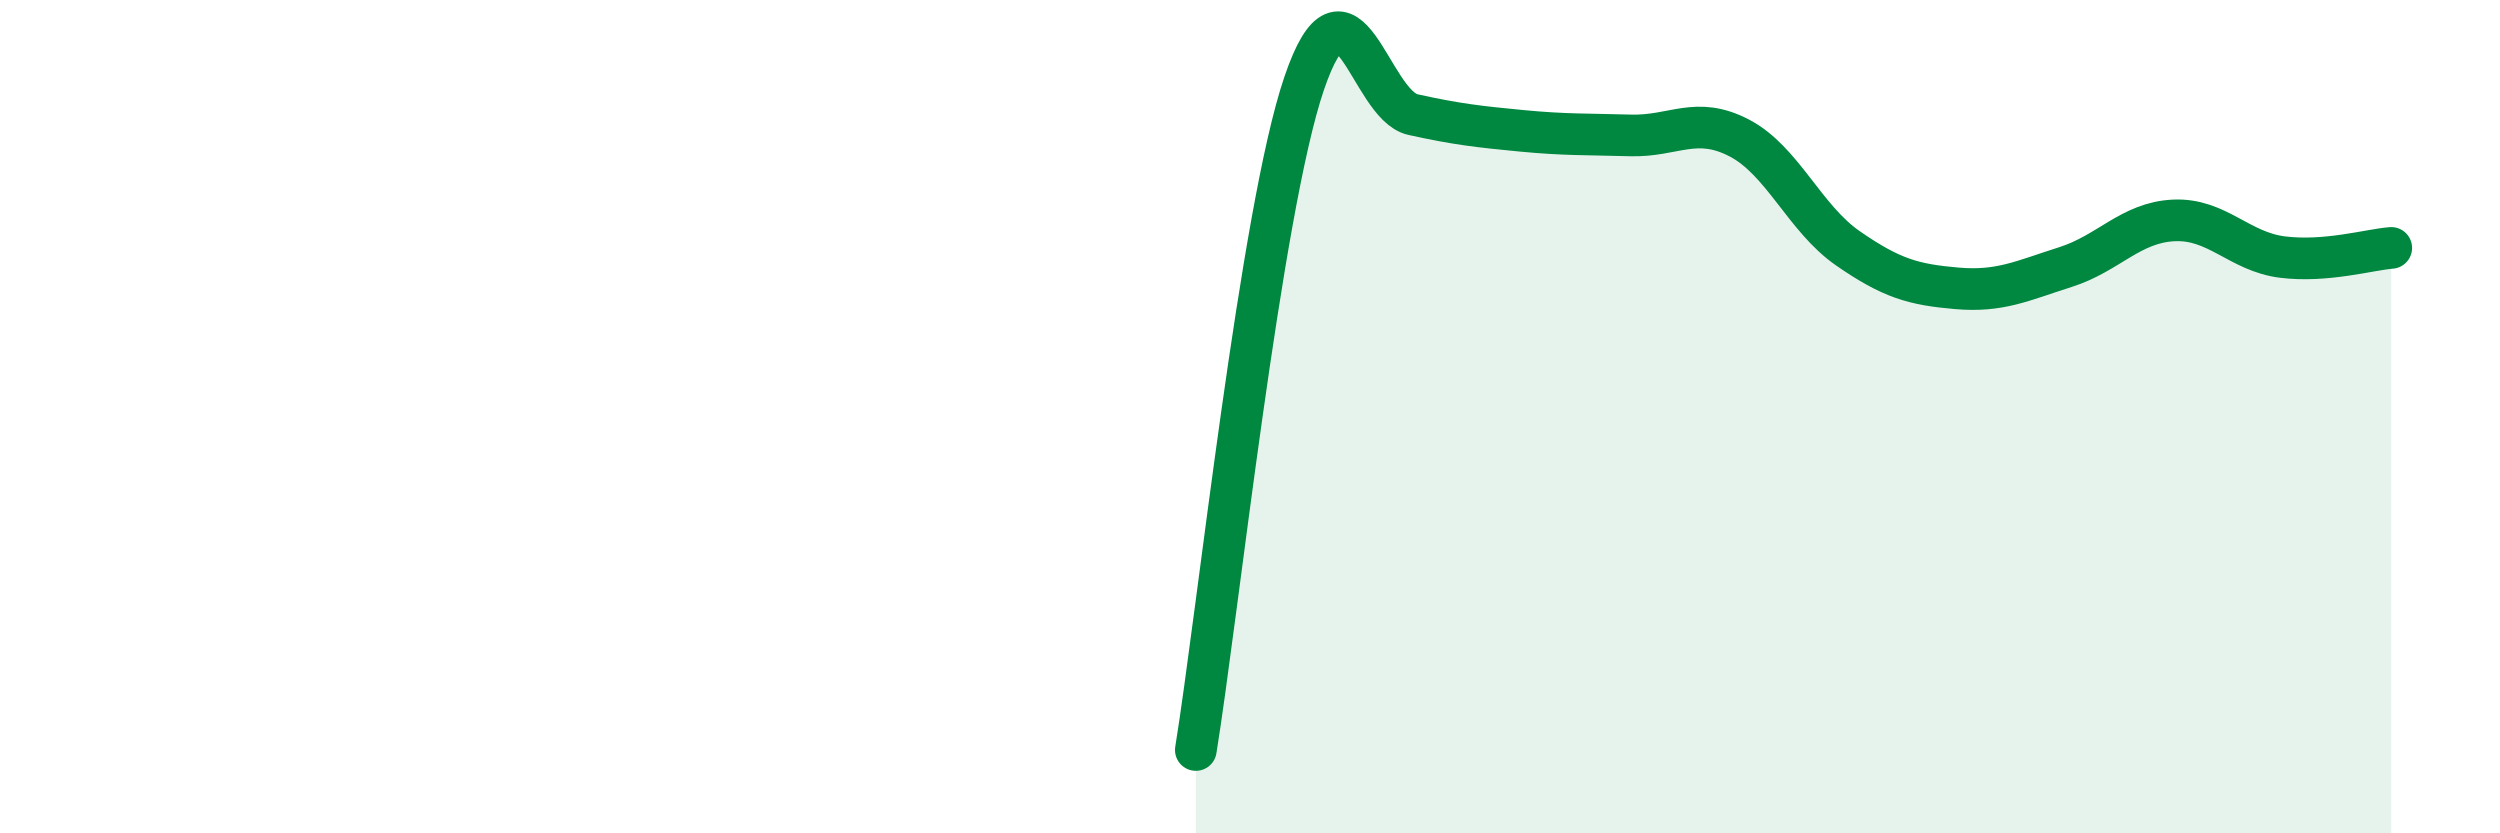
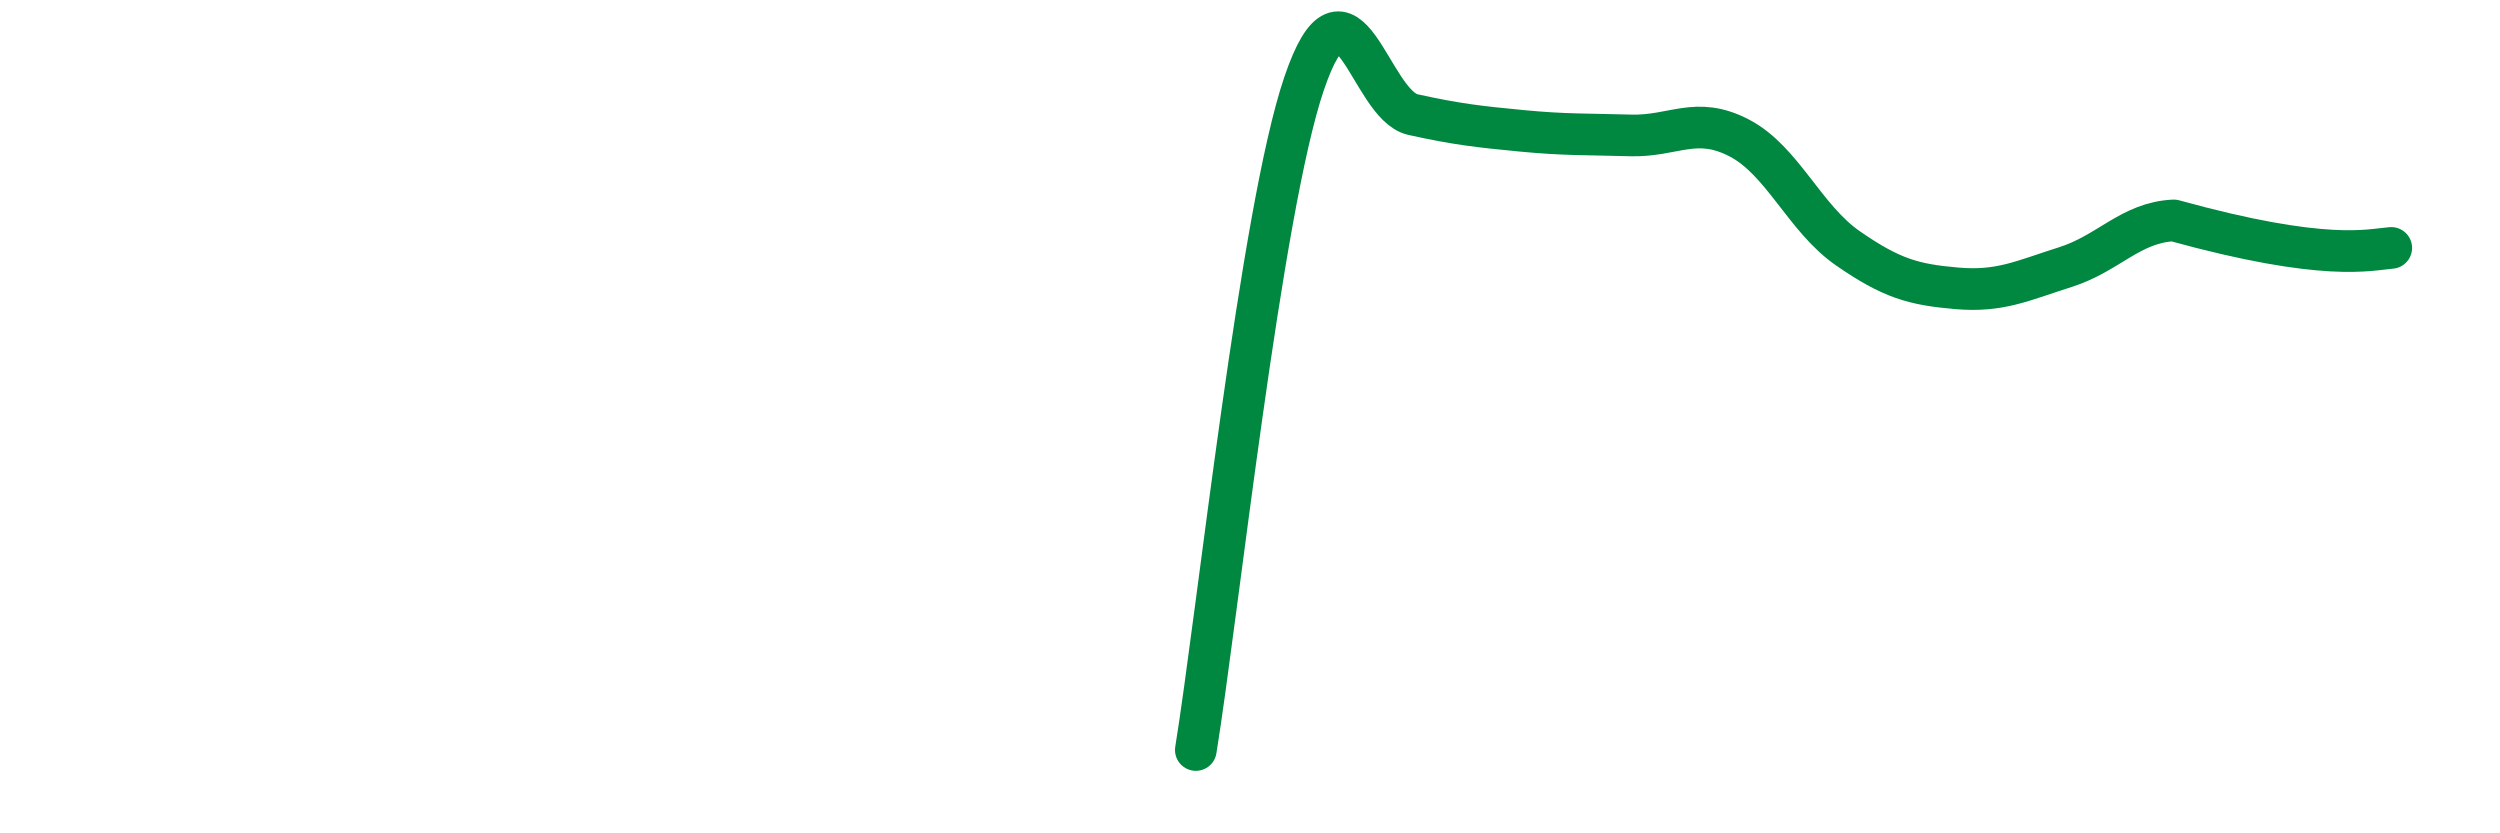
<svg xmlns="http://www.w3.org/2000/svg" width="60" height="20" viewBox="0 0 60 20">
-   <path d="M 28.7,18 C 29.22,14.8 30.26,5.05 31.3,2 C 32.34,-1.05 32.87,2.52 33.91,2.75 C 34.95,2.98 35.48,3.04 36.52,3.14 C 37.56,3.24 38.09,3.22 39.13,3.25 C 40.17,3.28 40.7,2.77 41.74,3.31 C 42.78,3.85 43.31,5.24 44.35,5.96 C 45.39,6.68 45.92,6.83 46.96,6.92 C 48,7.01 48.53,6.74 49.57,6.41 C 50.61,6.08 51.13,5.34 52.17,5.29 C 53.21,5.24 53.74,6.04 54.78,6.17 C 55.82,6.3 56.87,5.99 57.39,5.95L57.39 20L28.7 20Z" fill="#008740" opacity="0.1" stroke-linecap="round" stroke-linejoin="round" />
-   <path d="M 28.7,18 C 29.22,14.8 30.26,5.05 31.3,2 C 32.34,-1.05 32.87,2.52 33.91,2.75 C 34.95,2.98 35.48,3.04 36.52,3.14 C 37.56,3.24 38.09,3.22 39.13,3.25 C 40.17,3.28 40.7,2.77 41.74,3.31 C 42.78,3.85 43.31,5.24 44.35,5.96 C 45.39,6.68 45.92,6.83 46.96,6.92 C 48,7.01 48.53,6.74 49.57,6.41 C 50.61,6.08 51.13,5.34 52.17,5.29 C 53.21,5.24 53.74,6.04 54.78,6.17 C 55.82,6.3 56.87,5.99 57.39,5.95" stroke="#008740" stroke-width="1" fill="none" stroke-linecap="round" stroke-linejoin="round" />
+   <path d="M 28.7,18 C 29.22,14.8 30.26,5.05 31.3,2 C 32.34,-1.05 32.87,2.52 33.91,2.75 C 34.95,2.98 35.48,3.04 36.52,3.14 C 37.56,3.24 38.09,3.22 39.13,3.25 C 40.17,3.28 40.7,2.77 41.74,3.31 C 42.78,3.85 43.31,5.24 44.35,5.96 C 45.39,6.68 45.92,6.83 46.96,6.92 C 48,7.01 48.53,6.74 49.57,6.41 C 50.61,6.08 51.13,5.34 52.17,5.29 C 55.82,6.3 56.87,5.99 57.39,5.95" stroke="#008740" stroke-width="1" fill="none" stroke-linecap="round" stroke-linejoin="round" />
</svg>